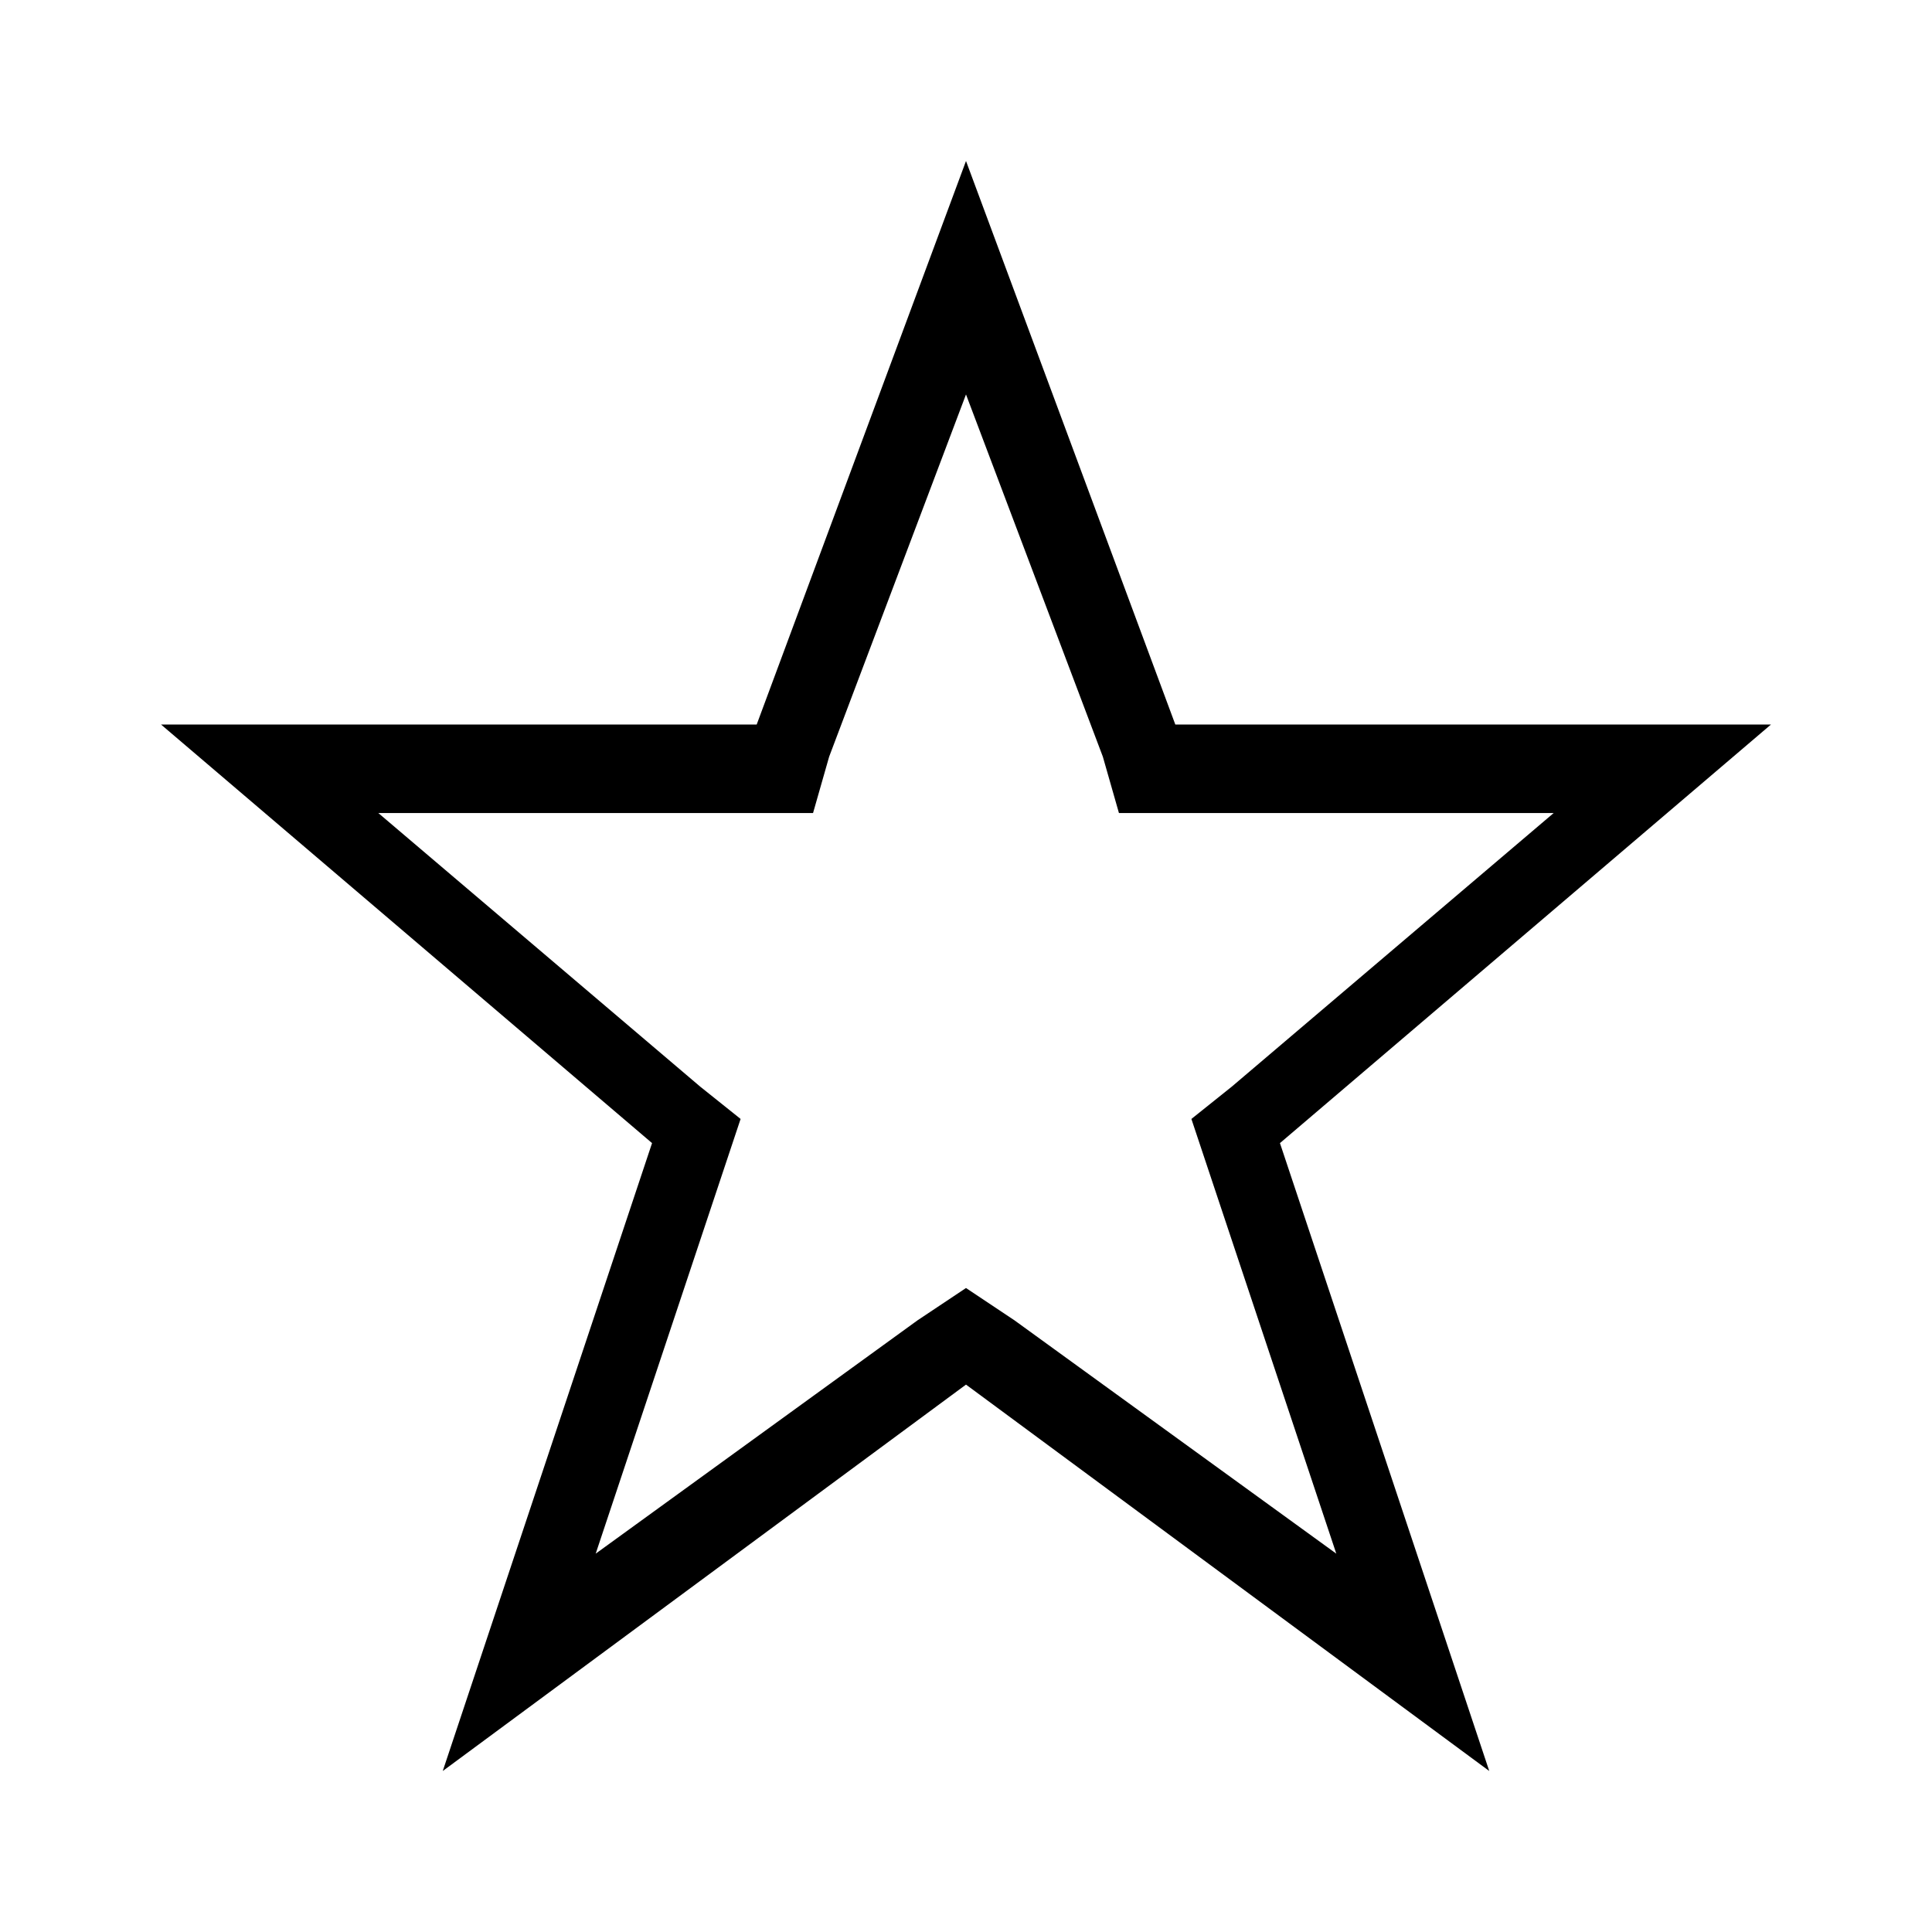
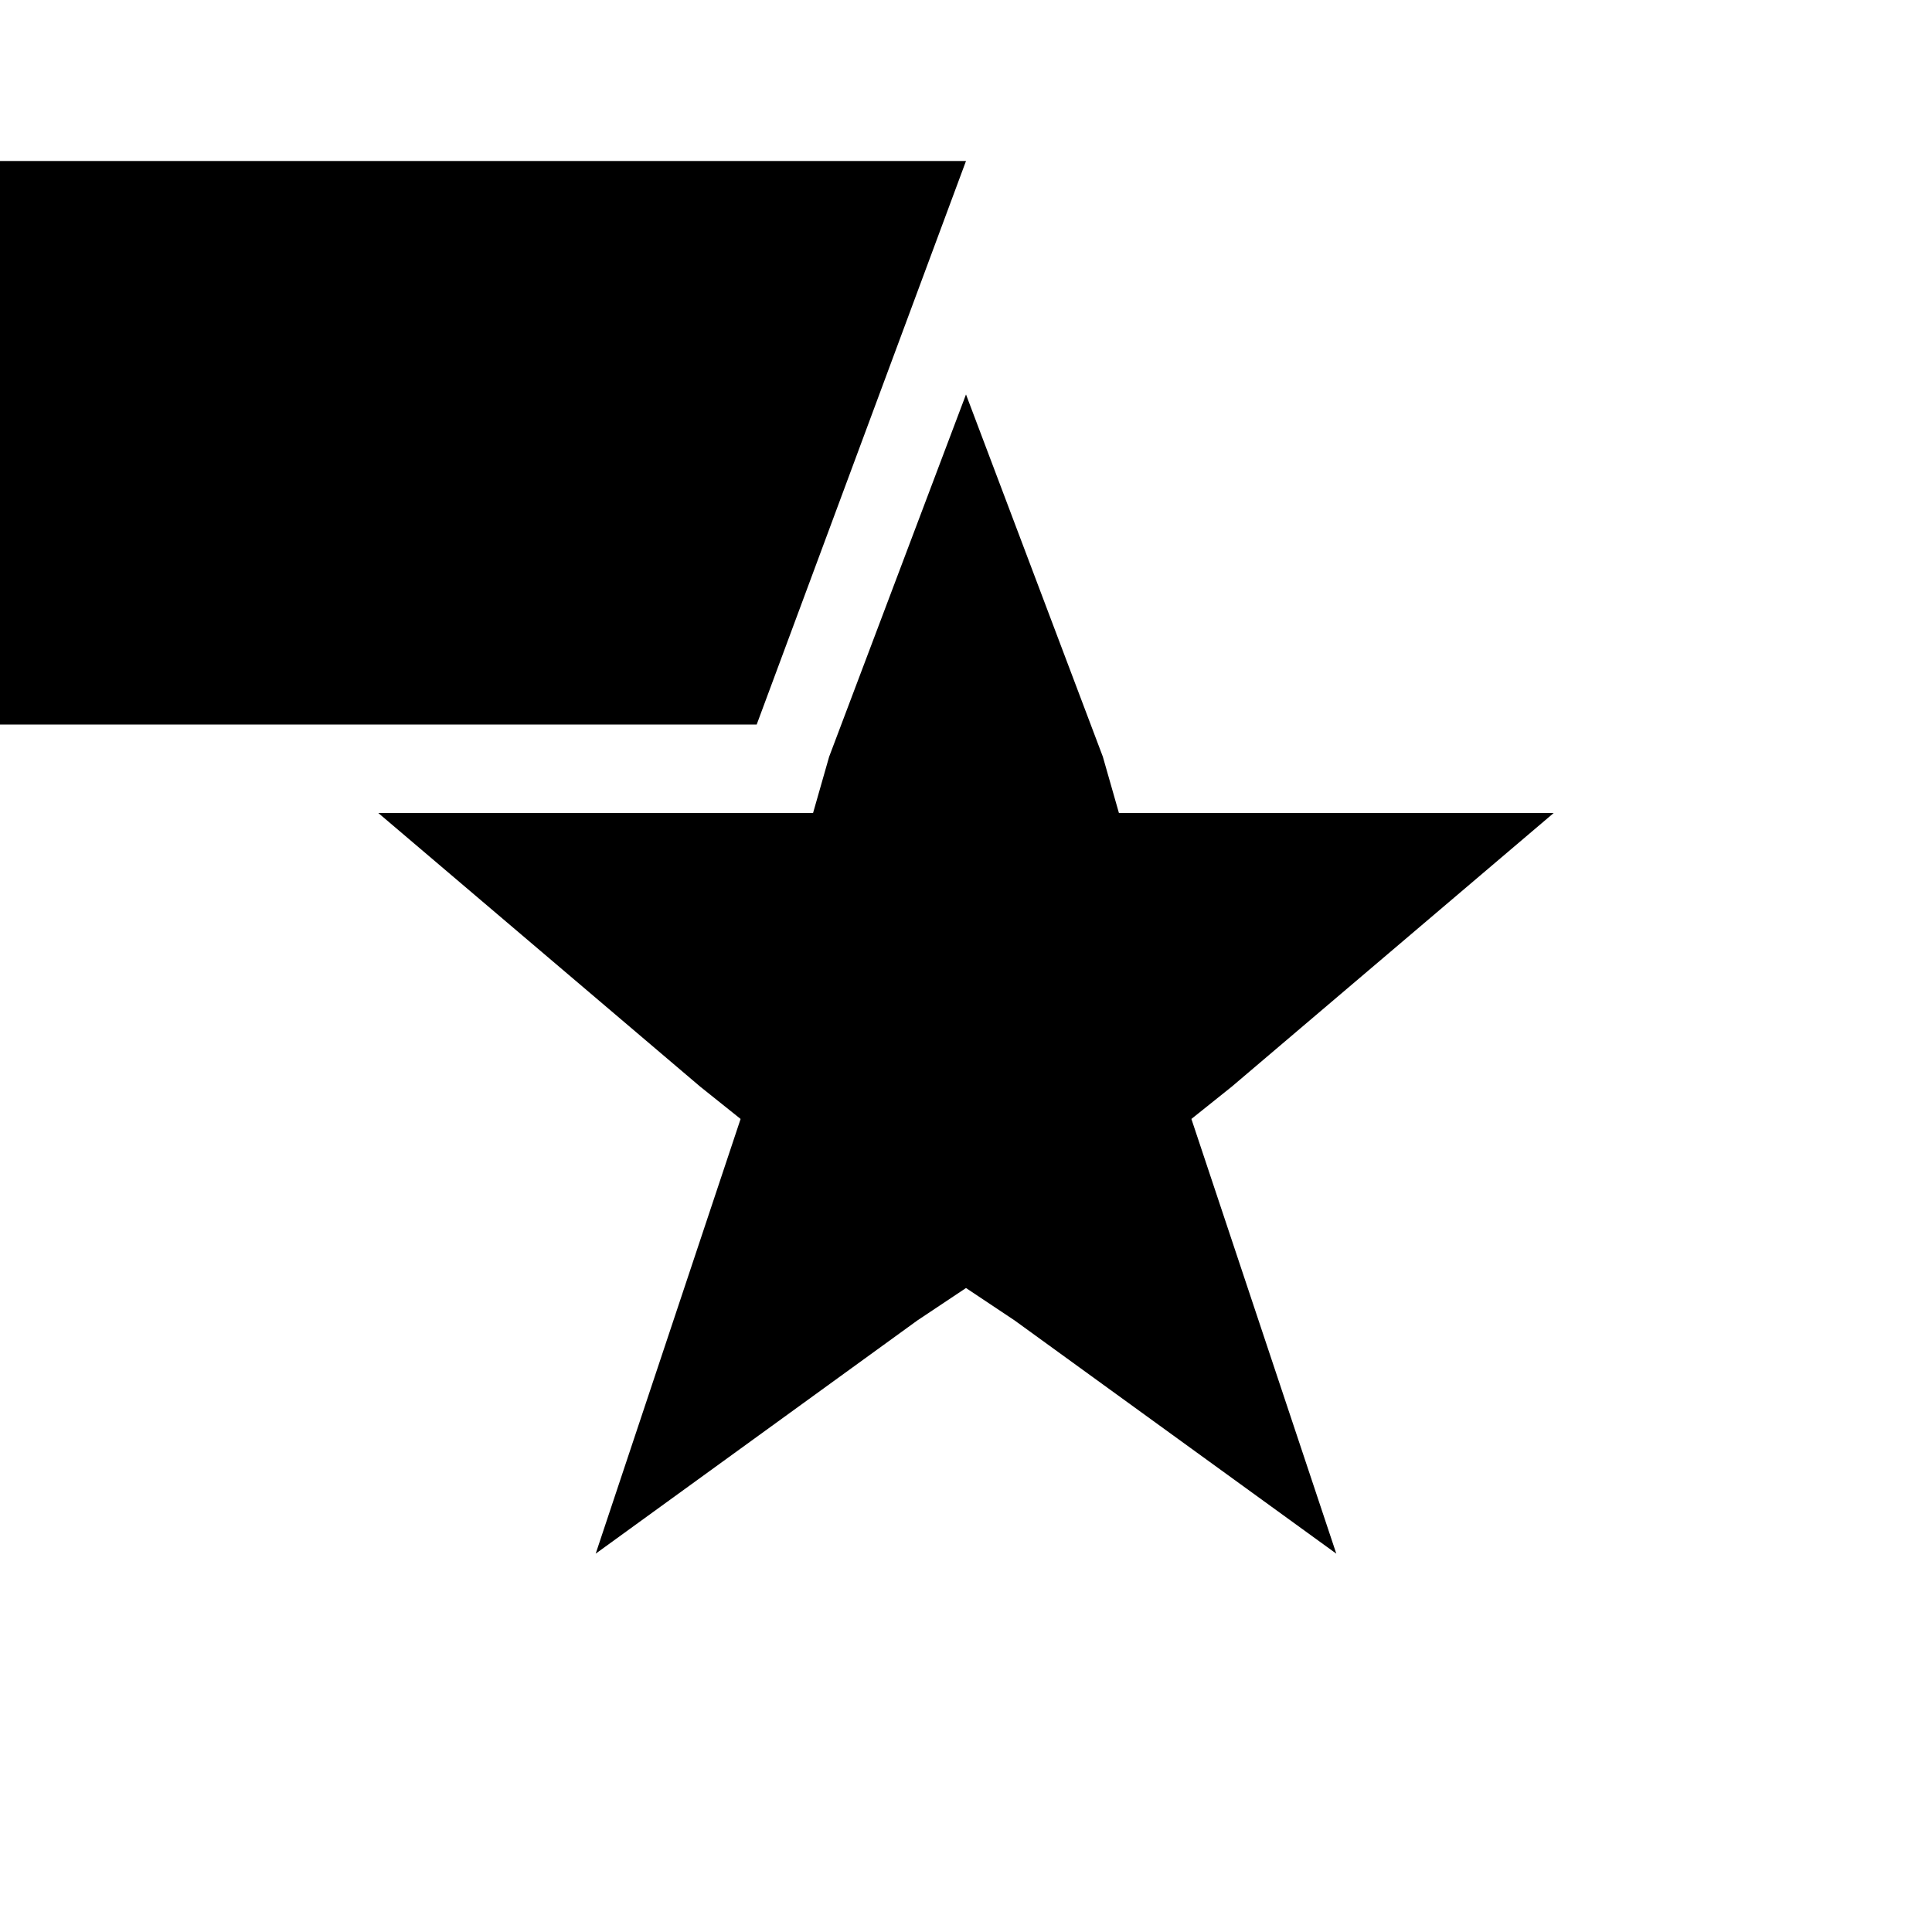
<svg xmlns="http://www.w3.org/2000/svg" version="1.1" width="24" height="24" viewBox="0 0 24 24">
  <title>star</title>
-   <path d="M12 4.9l1.7 4.5 0.2 0.7h5.4l-4 3.4-0.5 0.4 1.8 5.4-4-2.9-0.6-0.4-0.6 0.4-4 2.9 1.8-5.4-0.5-0.4-4-3.4h5.4l0.2-0.7 1.7-4.5zM12 2l-2.6 7h-7.4l6.1 5.2-2.6 7.8 6.5-4.8 6.5 4.8-2.6-7.8 6.1-5.2h-7.4l-2.6-7z" />
+   <path d="M12 4.9l1.7 4.5 0.2 0.7h5.4l-4 3.4-0.5 0.4 1.8 5.4-4-2.9-0.6-0.4-0.6 0.4-4 2.9 1.8-5.4-0.5-0.4-4-3.4h5.4l0.2-0.7 1.7-4.5zM12 2l-2.6 7h-7.4h-7.4l-2.6-7z" />
</svg>